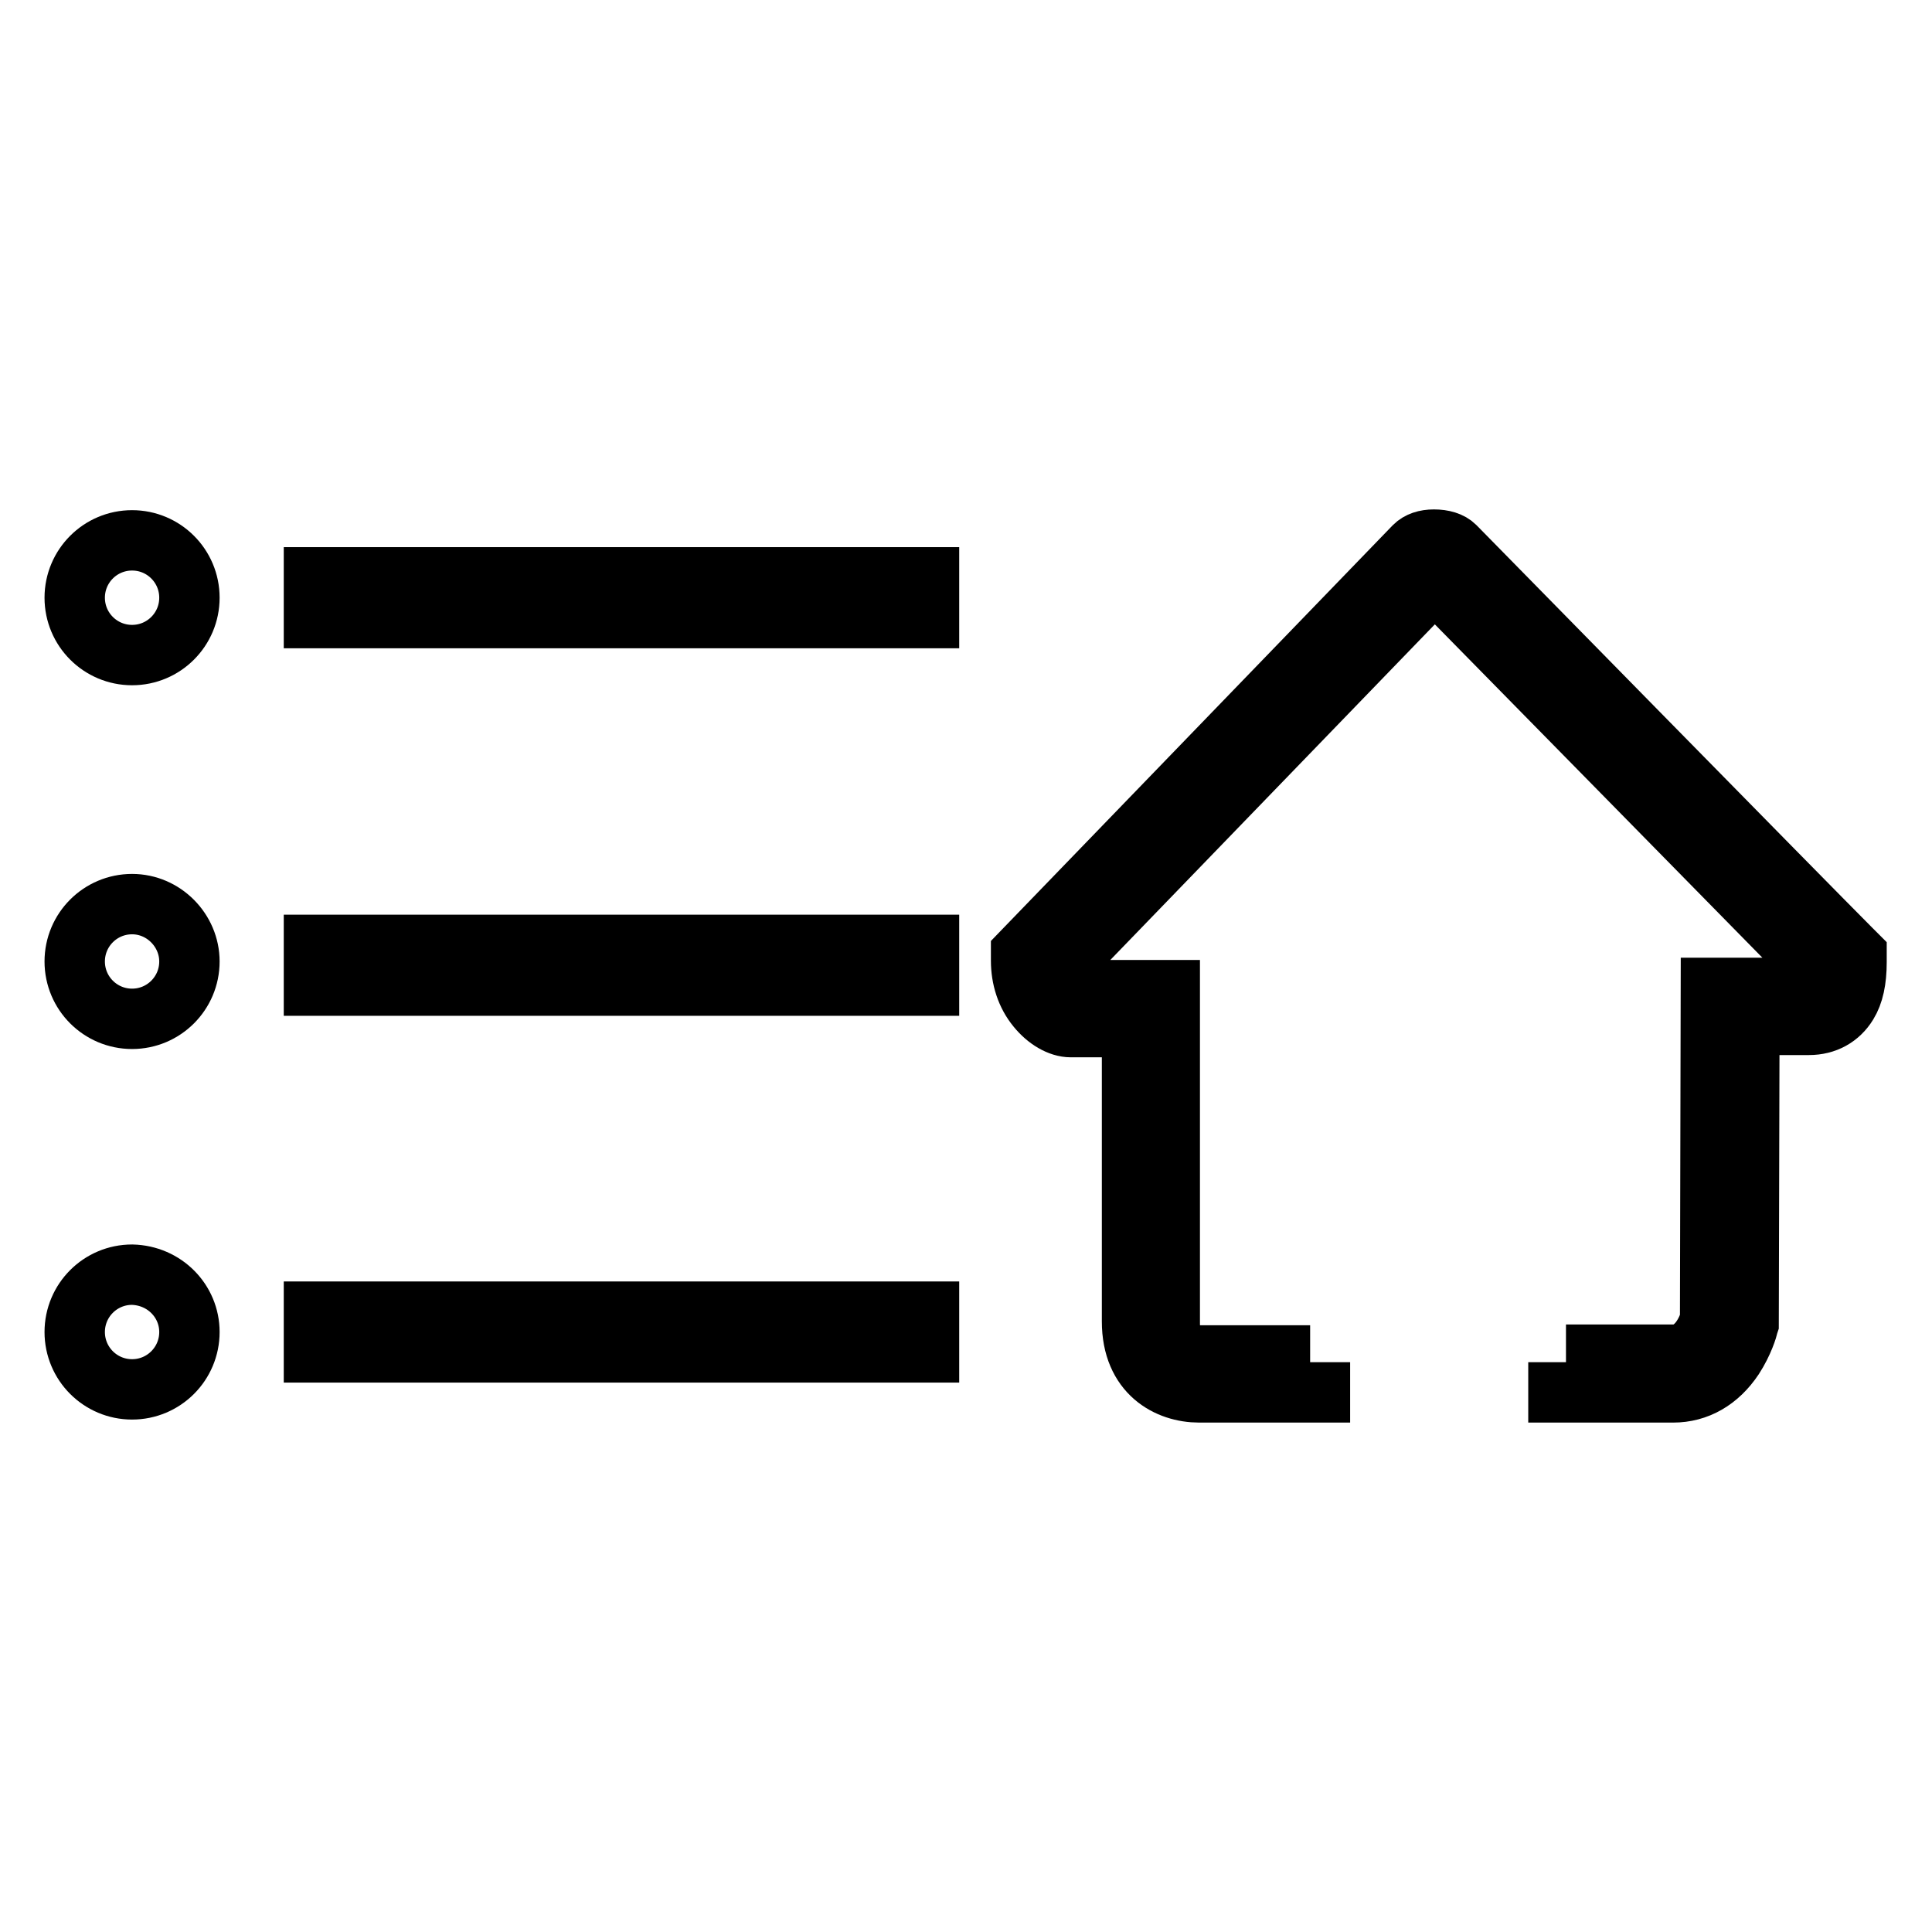
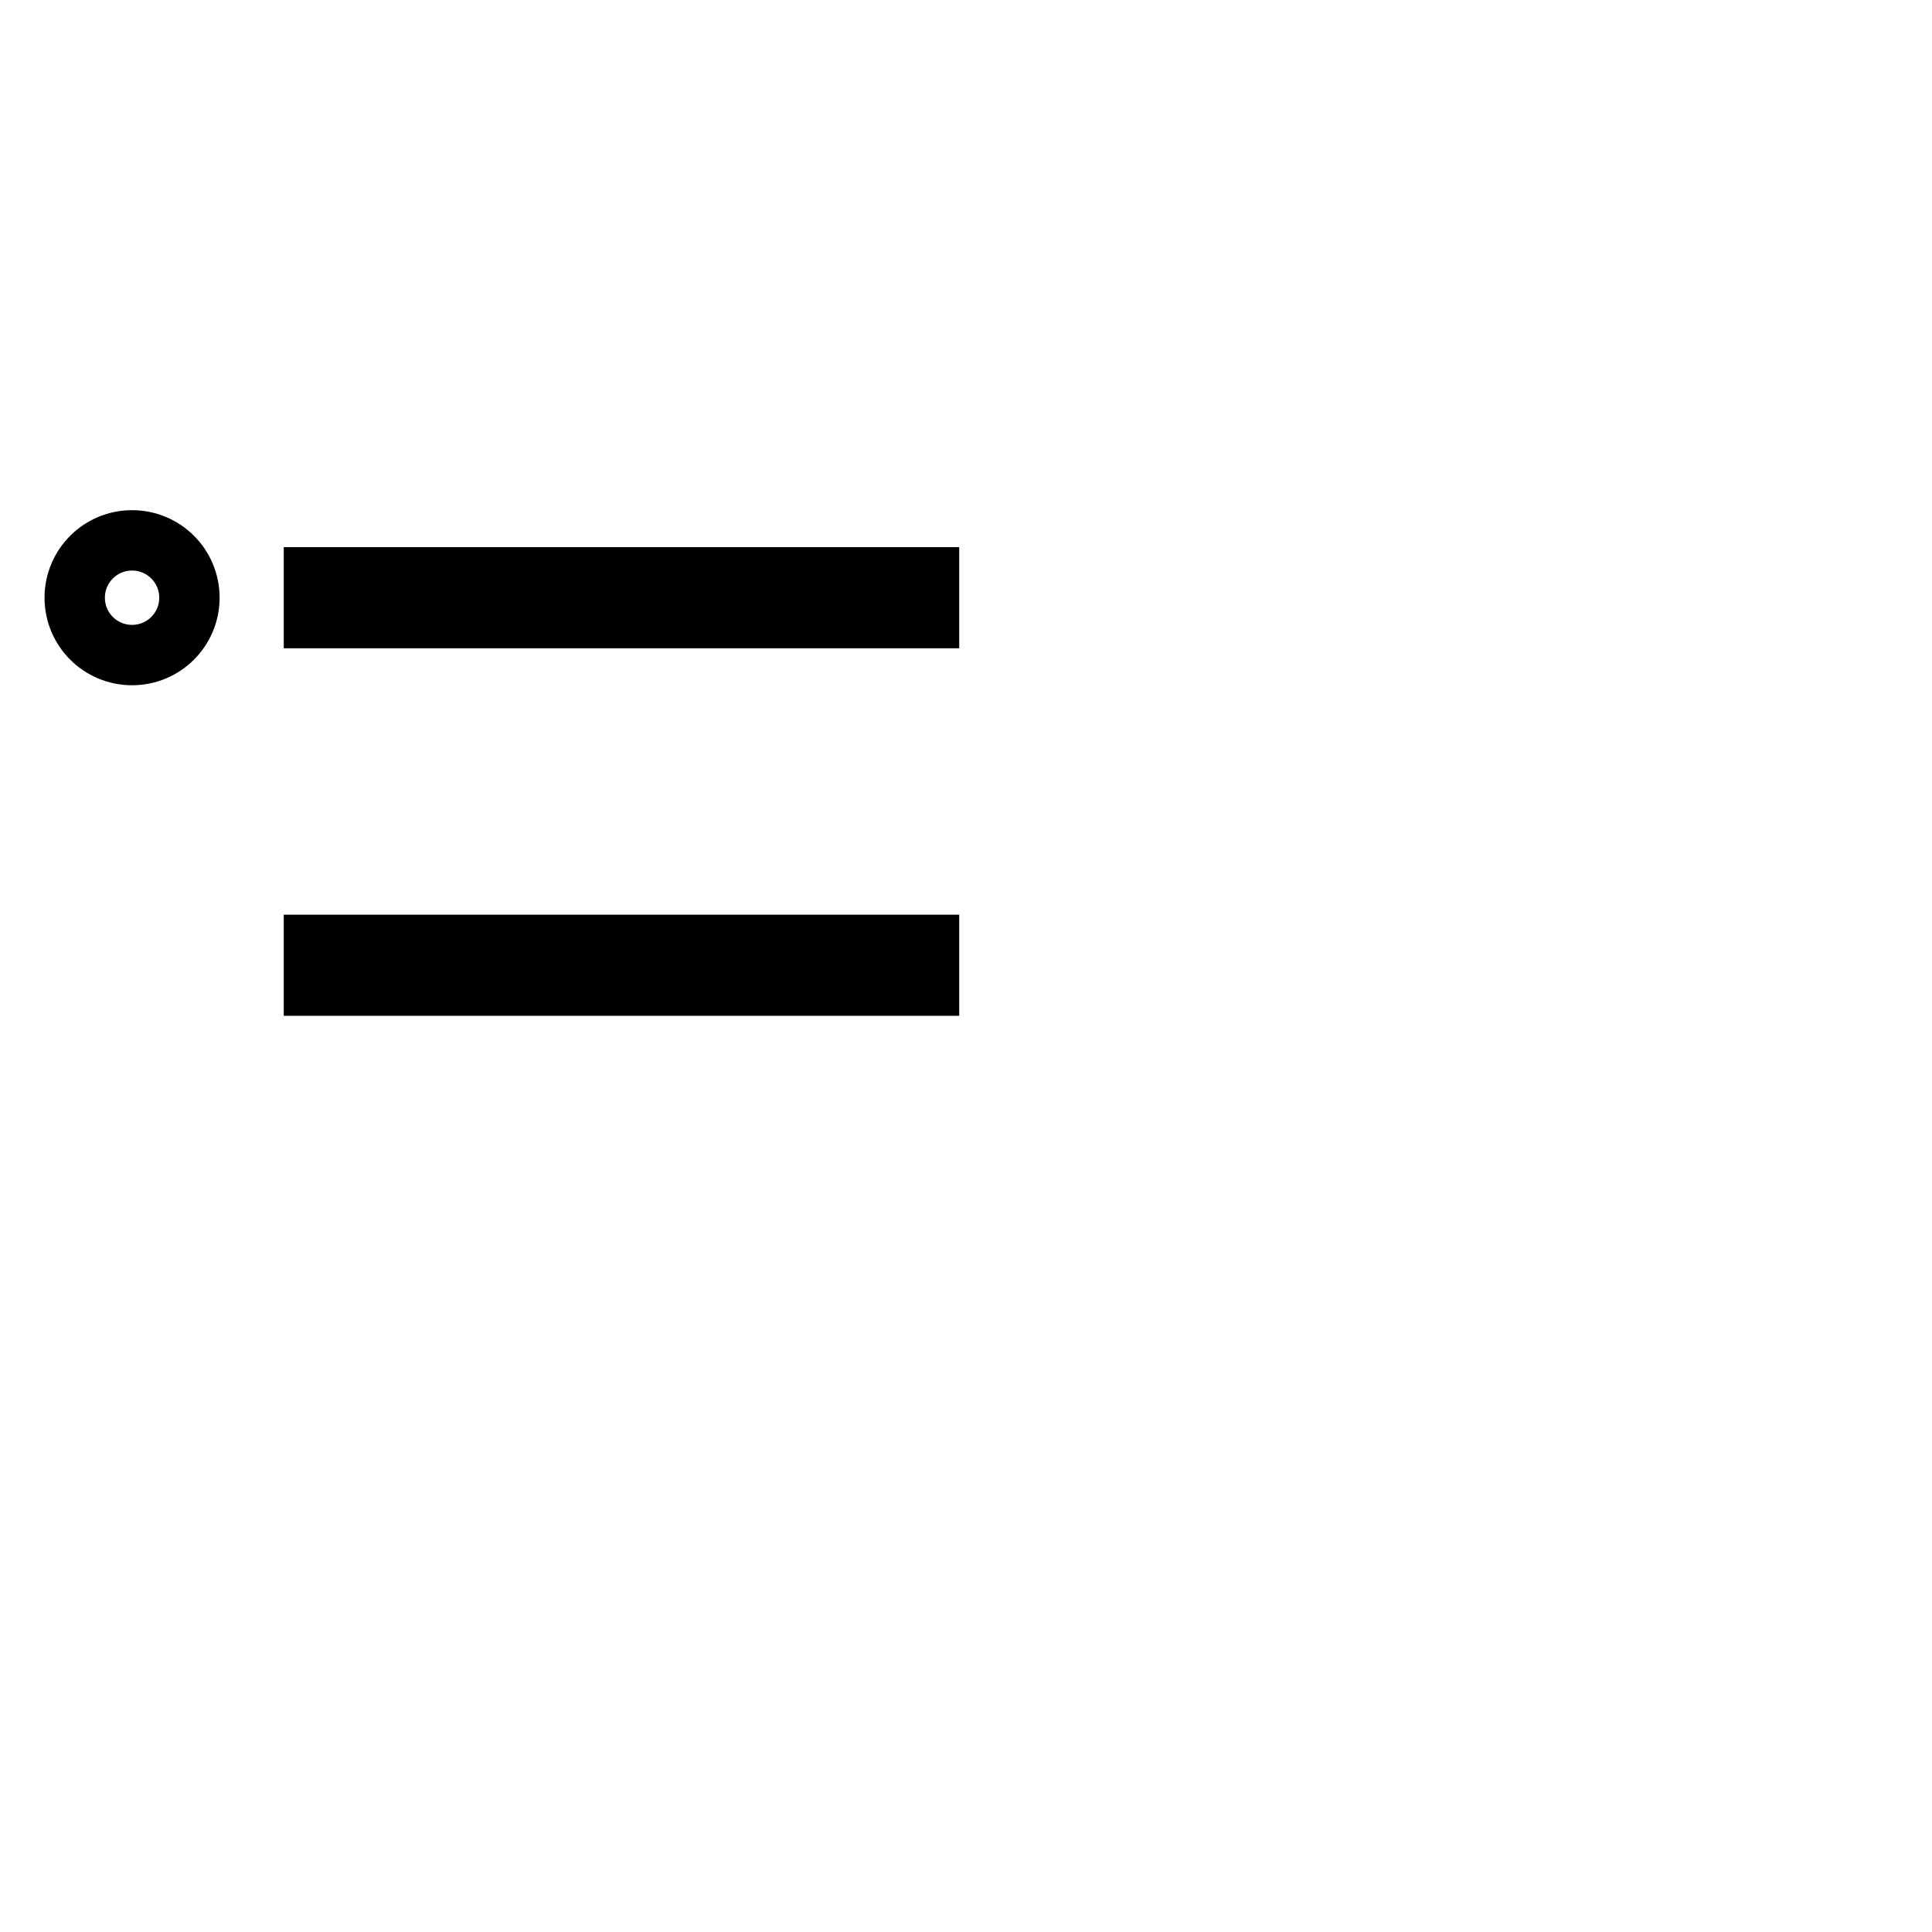
<svg xmlns="http://www.w3.org/2000/svg" version="1.1" x="0px" y="0px" viewBox="0 0 256 256" enable-background="new 0 0 256 256" xml:space="preserve">
  <g>
    <g>
      <path stroke-width="8" fill-opacity="0" stroke="#000000" d="M25.1,79.2c0,4.2-3.4,7.6-7.6,7.6c-4.2,0-7.6-3.4-7.6-7.6c0-4.2,3.4-7.6,7.6-7.6S25.1,75,25.1,79.2z" />
-       <path stroke-width="8" fill-opacity="0" stroke="#000000" d="M25.1,127.4c0,4.2-3.4,7.6-7.6,7.6c-4.2,0-7.6-3.4-7.6-7.6c0-4.2,3.4-7.6,7.6-7.6S25.1,123.3,25.1,127.4z" />
-       <path stroke-width="8" fill-opacity="0" stroke="#000000" d="M25.1,176.5c0,4.2-3.4,7.6-7.6,7.6c-4.2,0-7.6-3.4-7.6-7.6c0-4.2,3.4-7.6,7.6-7.6C21.8,169,25.1,172.4,25.1,176.5z" />
      <path stroke-width="8" fill-opacity="0" stroke="#000000" d="M41.6,76.5h81.5v5.4H41.6V76.5L41.6,76.5z" />
      <path stroke-width="8" fill-opacity="0" stroke="#000000" d="M41.6,125.2h81.5v5.4H41.6V125.2L41.6,125.2z" />
-       <path stroke-width="8" fill-opacity="0" stroke="#000000" d="M41.6,173.8h81.5v5.4H41.6V173.8L41.6,173.8z" />
-       <path stroke-width="8" fill-opacity="0" stroke="#000000" d="M178.9,184.5h-19.4c-0.1,0-0.4,0-0.6,0l0,0c-4.1,0-8.9-2.5-8.9-9.4v-39h-8.1c-1.5,0-3.2-1-4.5-2.6c-1.4-1.7-2.1-3.9-2.1-6.2v-1l52.1-53.9c0.6-0.6,1.5-0.9,2.6-0.9c1.2,0,2.2,0.3,2.8,0.9c0.2,0.2,47.1,48,52.5,53.4l0.7,0.7v1c0,2.4-0.4,4.2-1.2,5.5c-1.1,1.8-2.9,2.8-5.1,2.8h-7.9l-0.1,39.6l-0.1,0.3c0,0.2-0.6,2.2-1.9,4.2c-2,3-4.8,4.6-8,4.6h-19.2 M207.5,179.5h14.2c3.3,0,4.6-3.6,4.9-4.6l0.1-44h12.9c0.6,0,0.7-0.1,0.8-0.3c0.1-0.2,0.4-0.8,0.5-1.9c-5.9-6-44.3-45.1-50.8-51.7l-49.7,51.4c0.3,1.7,1.3,2.6,1.7,2.8l0,0h12.9v44.1c0,1.1,0,4.3,3.8,4.3c0.1,0,0.2,0,0.2,0l0.1,0h0.1h14.4" />
    </g>
  </g>
</svg>